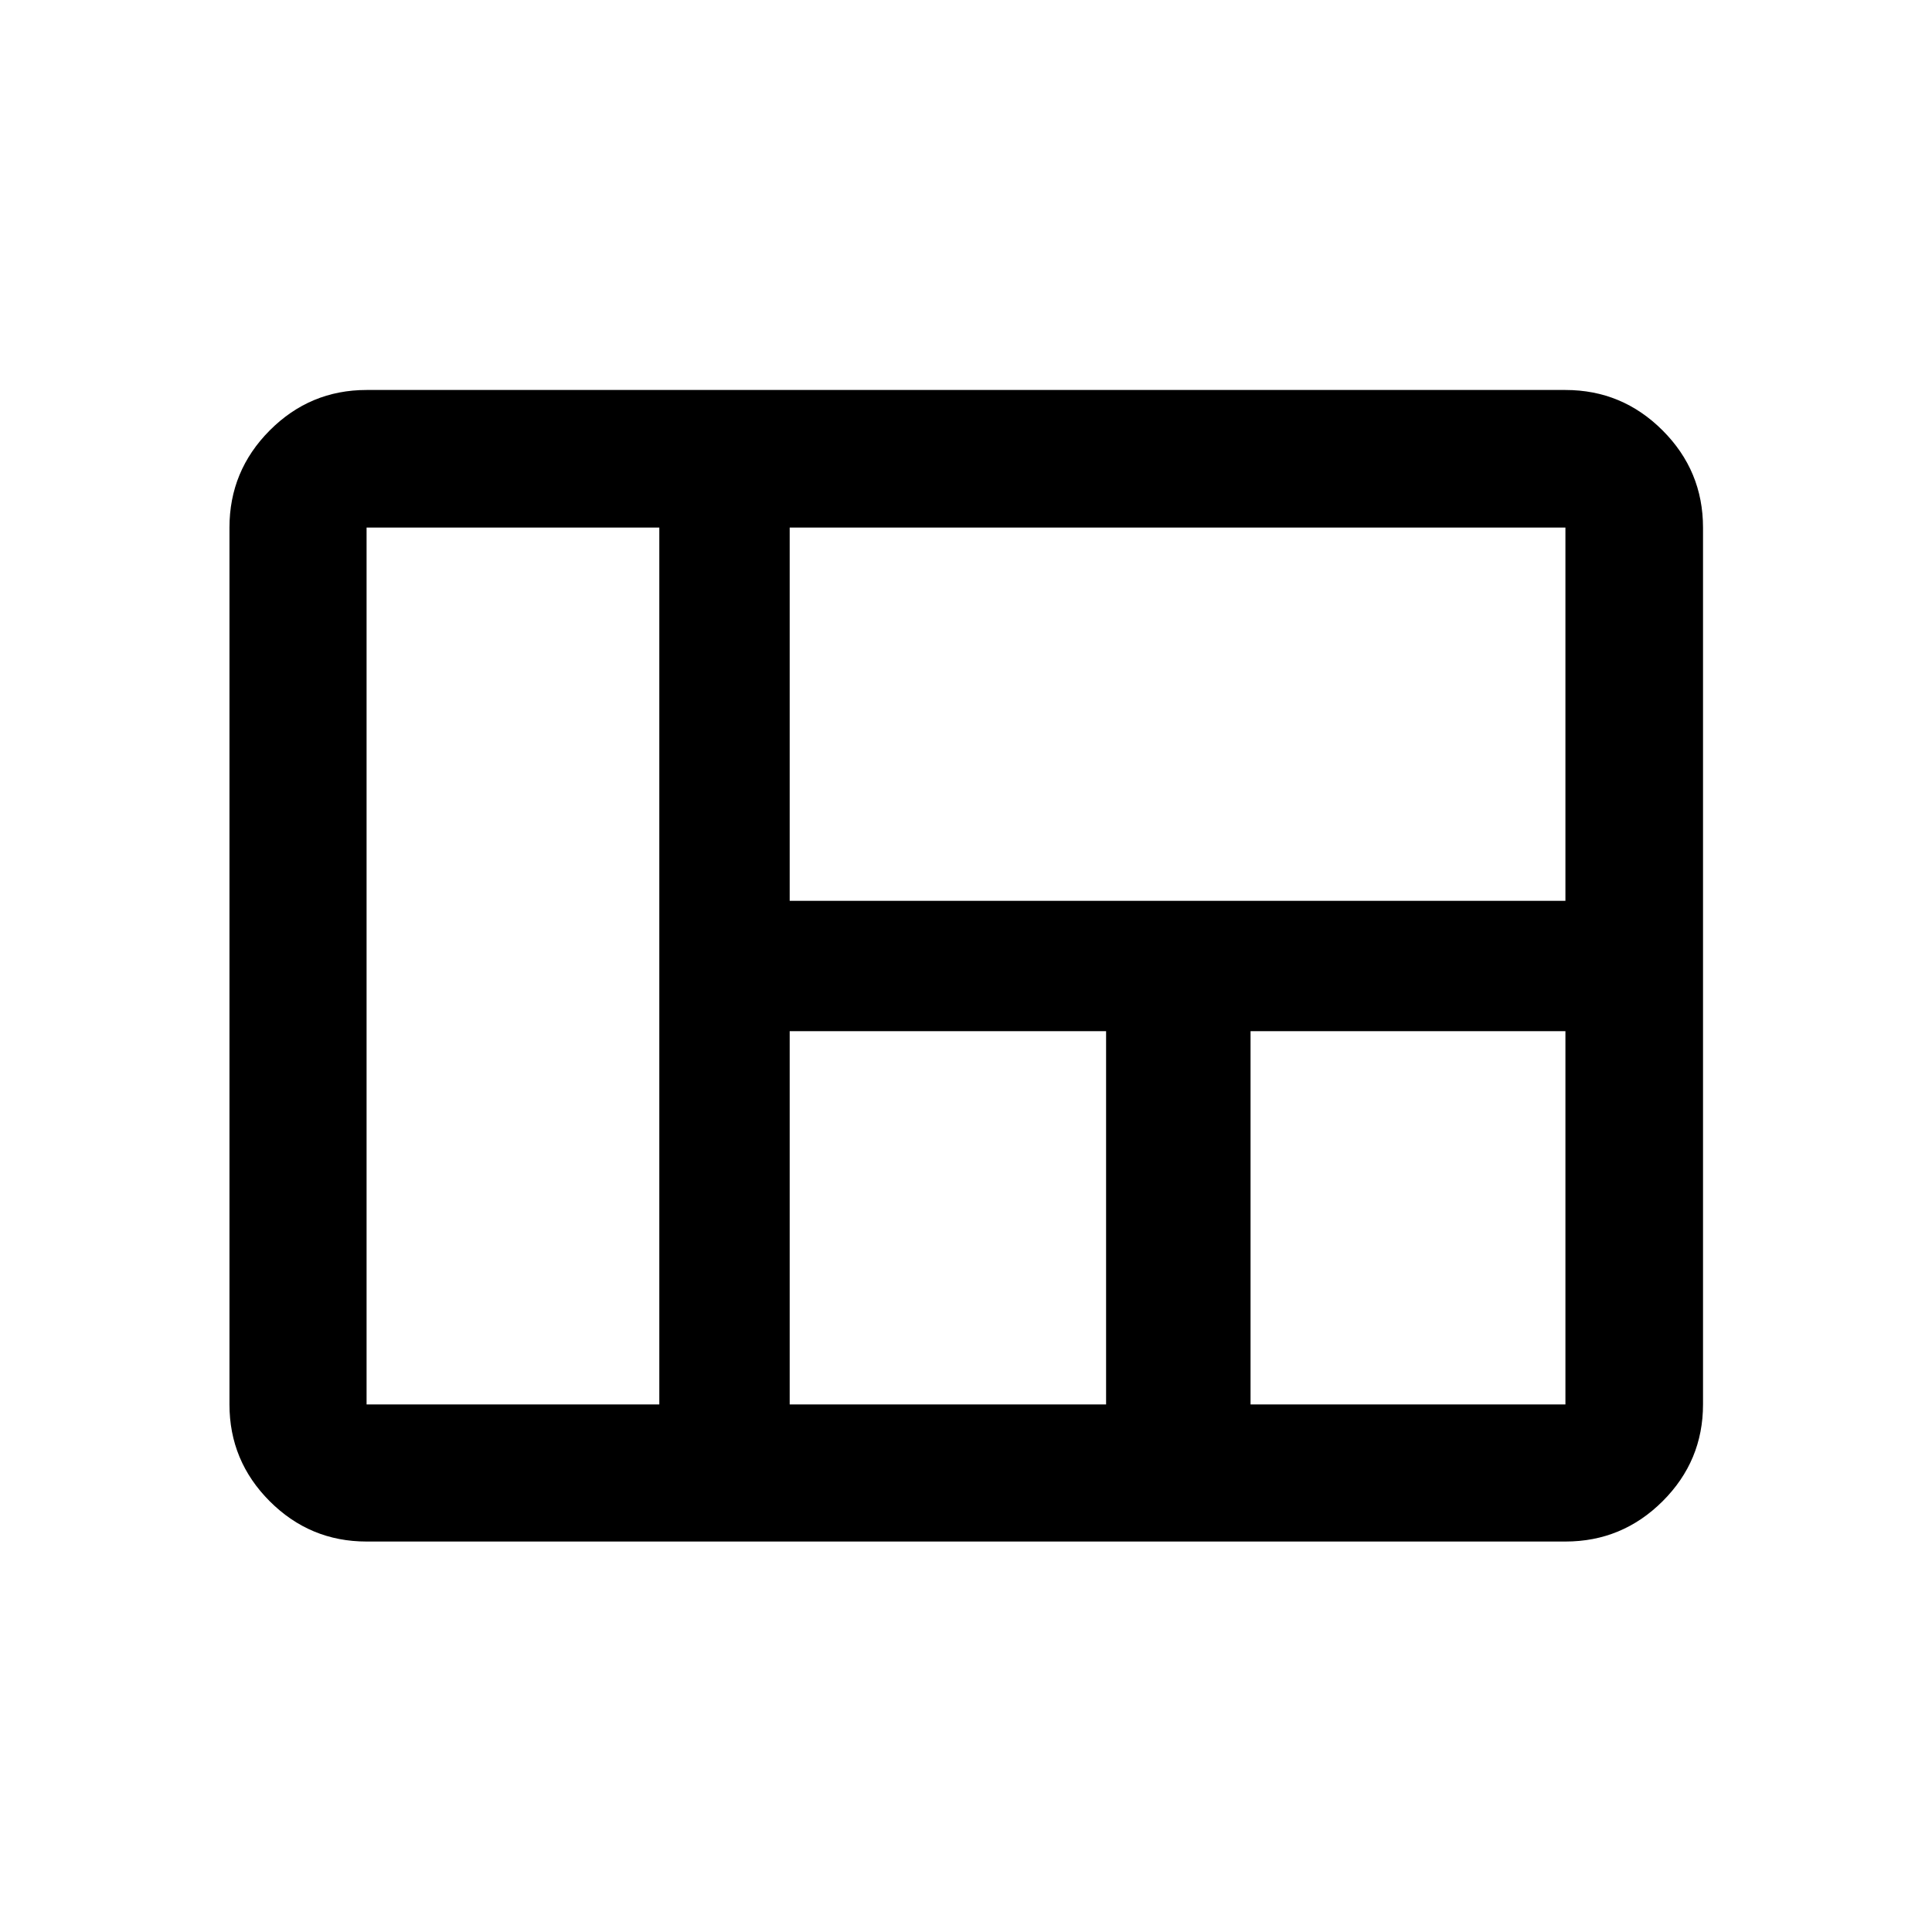
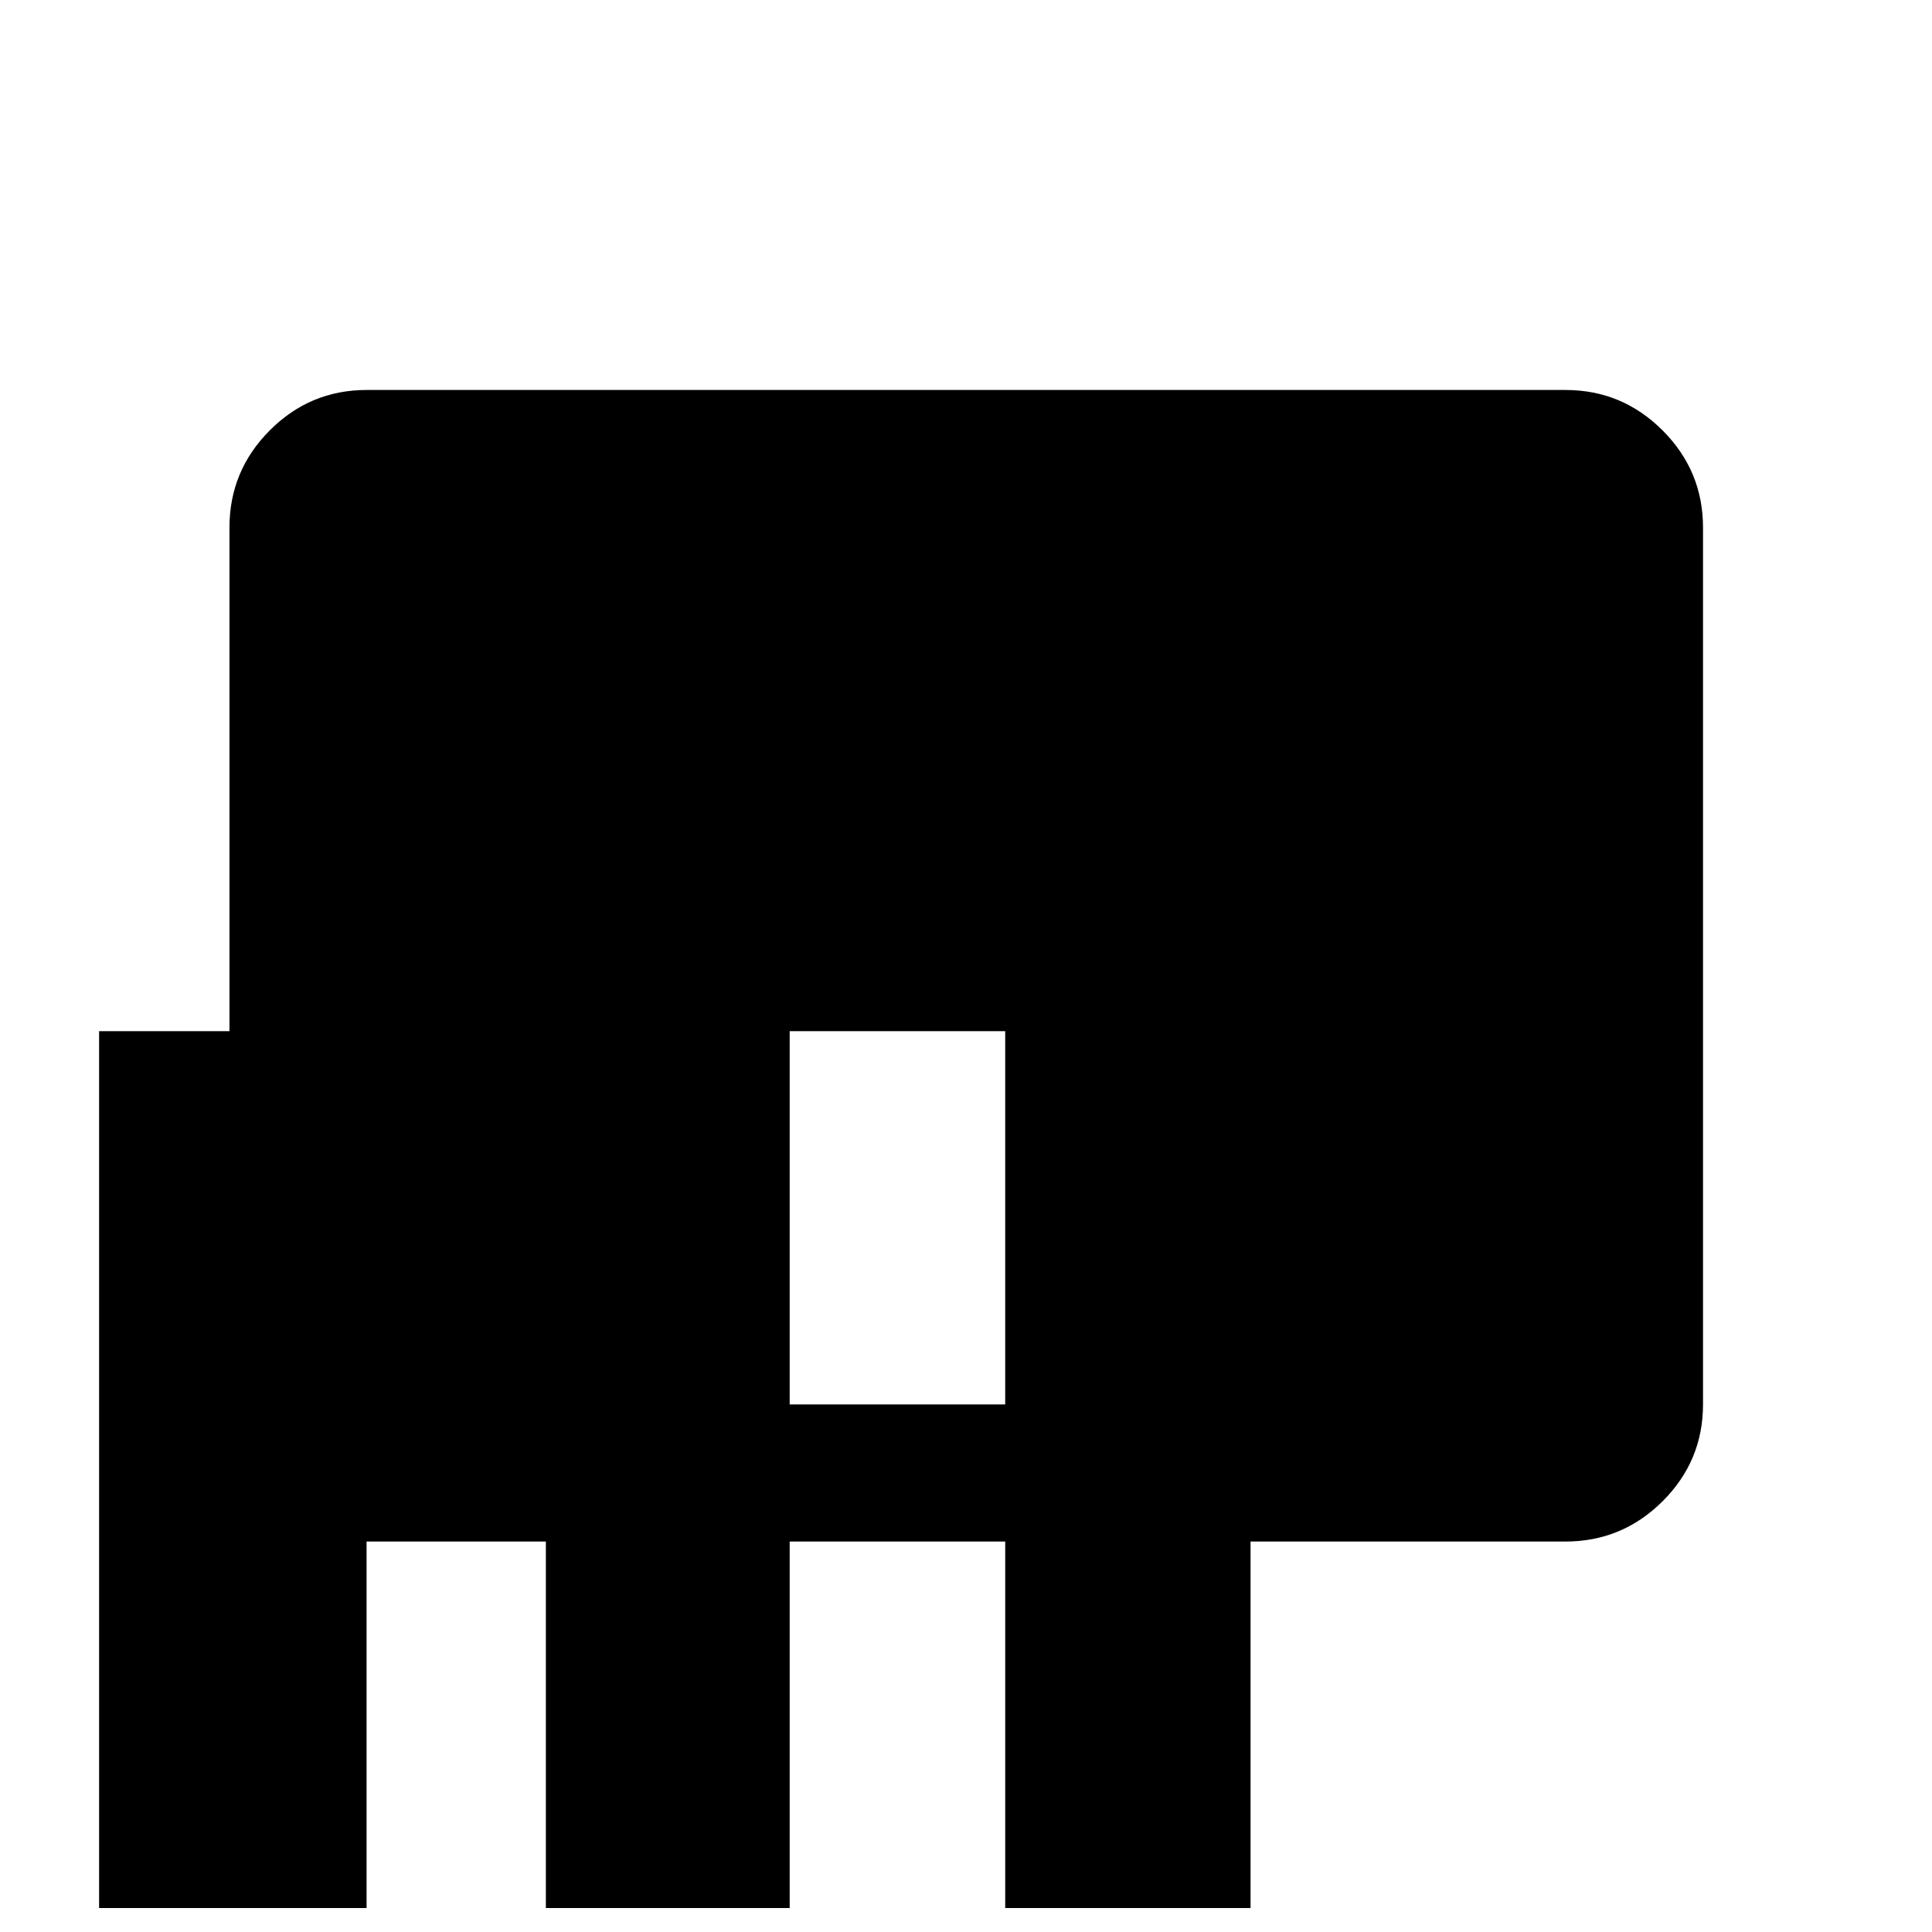
<svg xmlns="http://www.w3.org/2000/svg" width="48" height="48" viewBox="0 -960 960 960">
-   <path d="M114.02-262.15v-435.7q0-28.2 20.01-48.28 20.02-20.09 48.12-20.09h595.7q28.2 0 48.28 20.09 20.09 20.08 20.09 48.28v435.7q0 28.1-20.09 48.12-20.08 20.01-48.28 20.01h-595.7q-28.1 0-48.12-20.01-20.01-20.02-20.01-48.12Zm278.37-250.24h385.46v-185.46H392.39v185.46Zm229 250.24h156.46v-185.46H621.39v185.46Zm-229 0h157.22v-185.46H392.39v185.46Zm-210.24 0h145.46v-435.7H182.15v435.7Z" />
+   <path d="M114.02-262.15v-435.7q0-28.2 20.01-48.28 20.02-20.09 48.12-20.09h595.7q28.2 0 48.28 20.09 20.09 20.08 20.09 48.28v435.7q0 28.1-20.09 48.12-20.08 20.01-48.28 20.01h-595.7q-28.1 0-48.12-20.01-20.01-20.02-20.01-48.12Zh385.46v-185.46H392.39v185.46Zm229 250.24h156.46v-185.46H621.39v185.46Zm-229 0h157.22v-185.46H392.39v185.46Zm-210.24 0h145.46v-435.7H182.15v435.7Z" />
</svg>